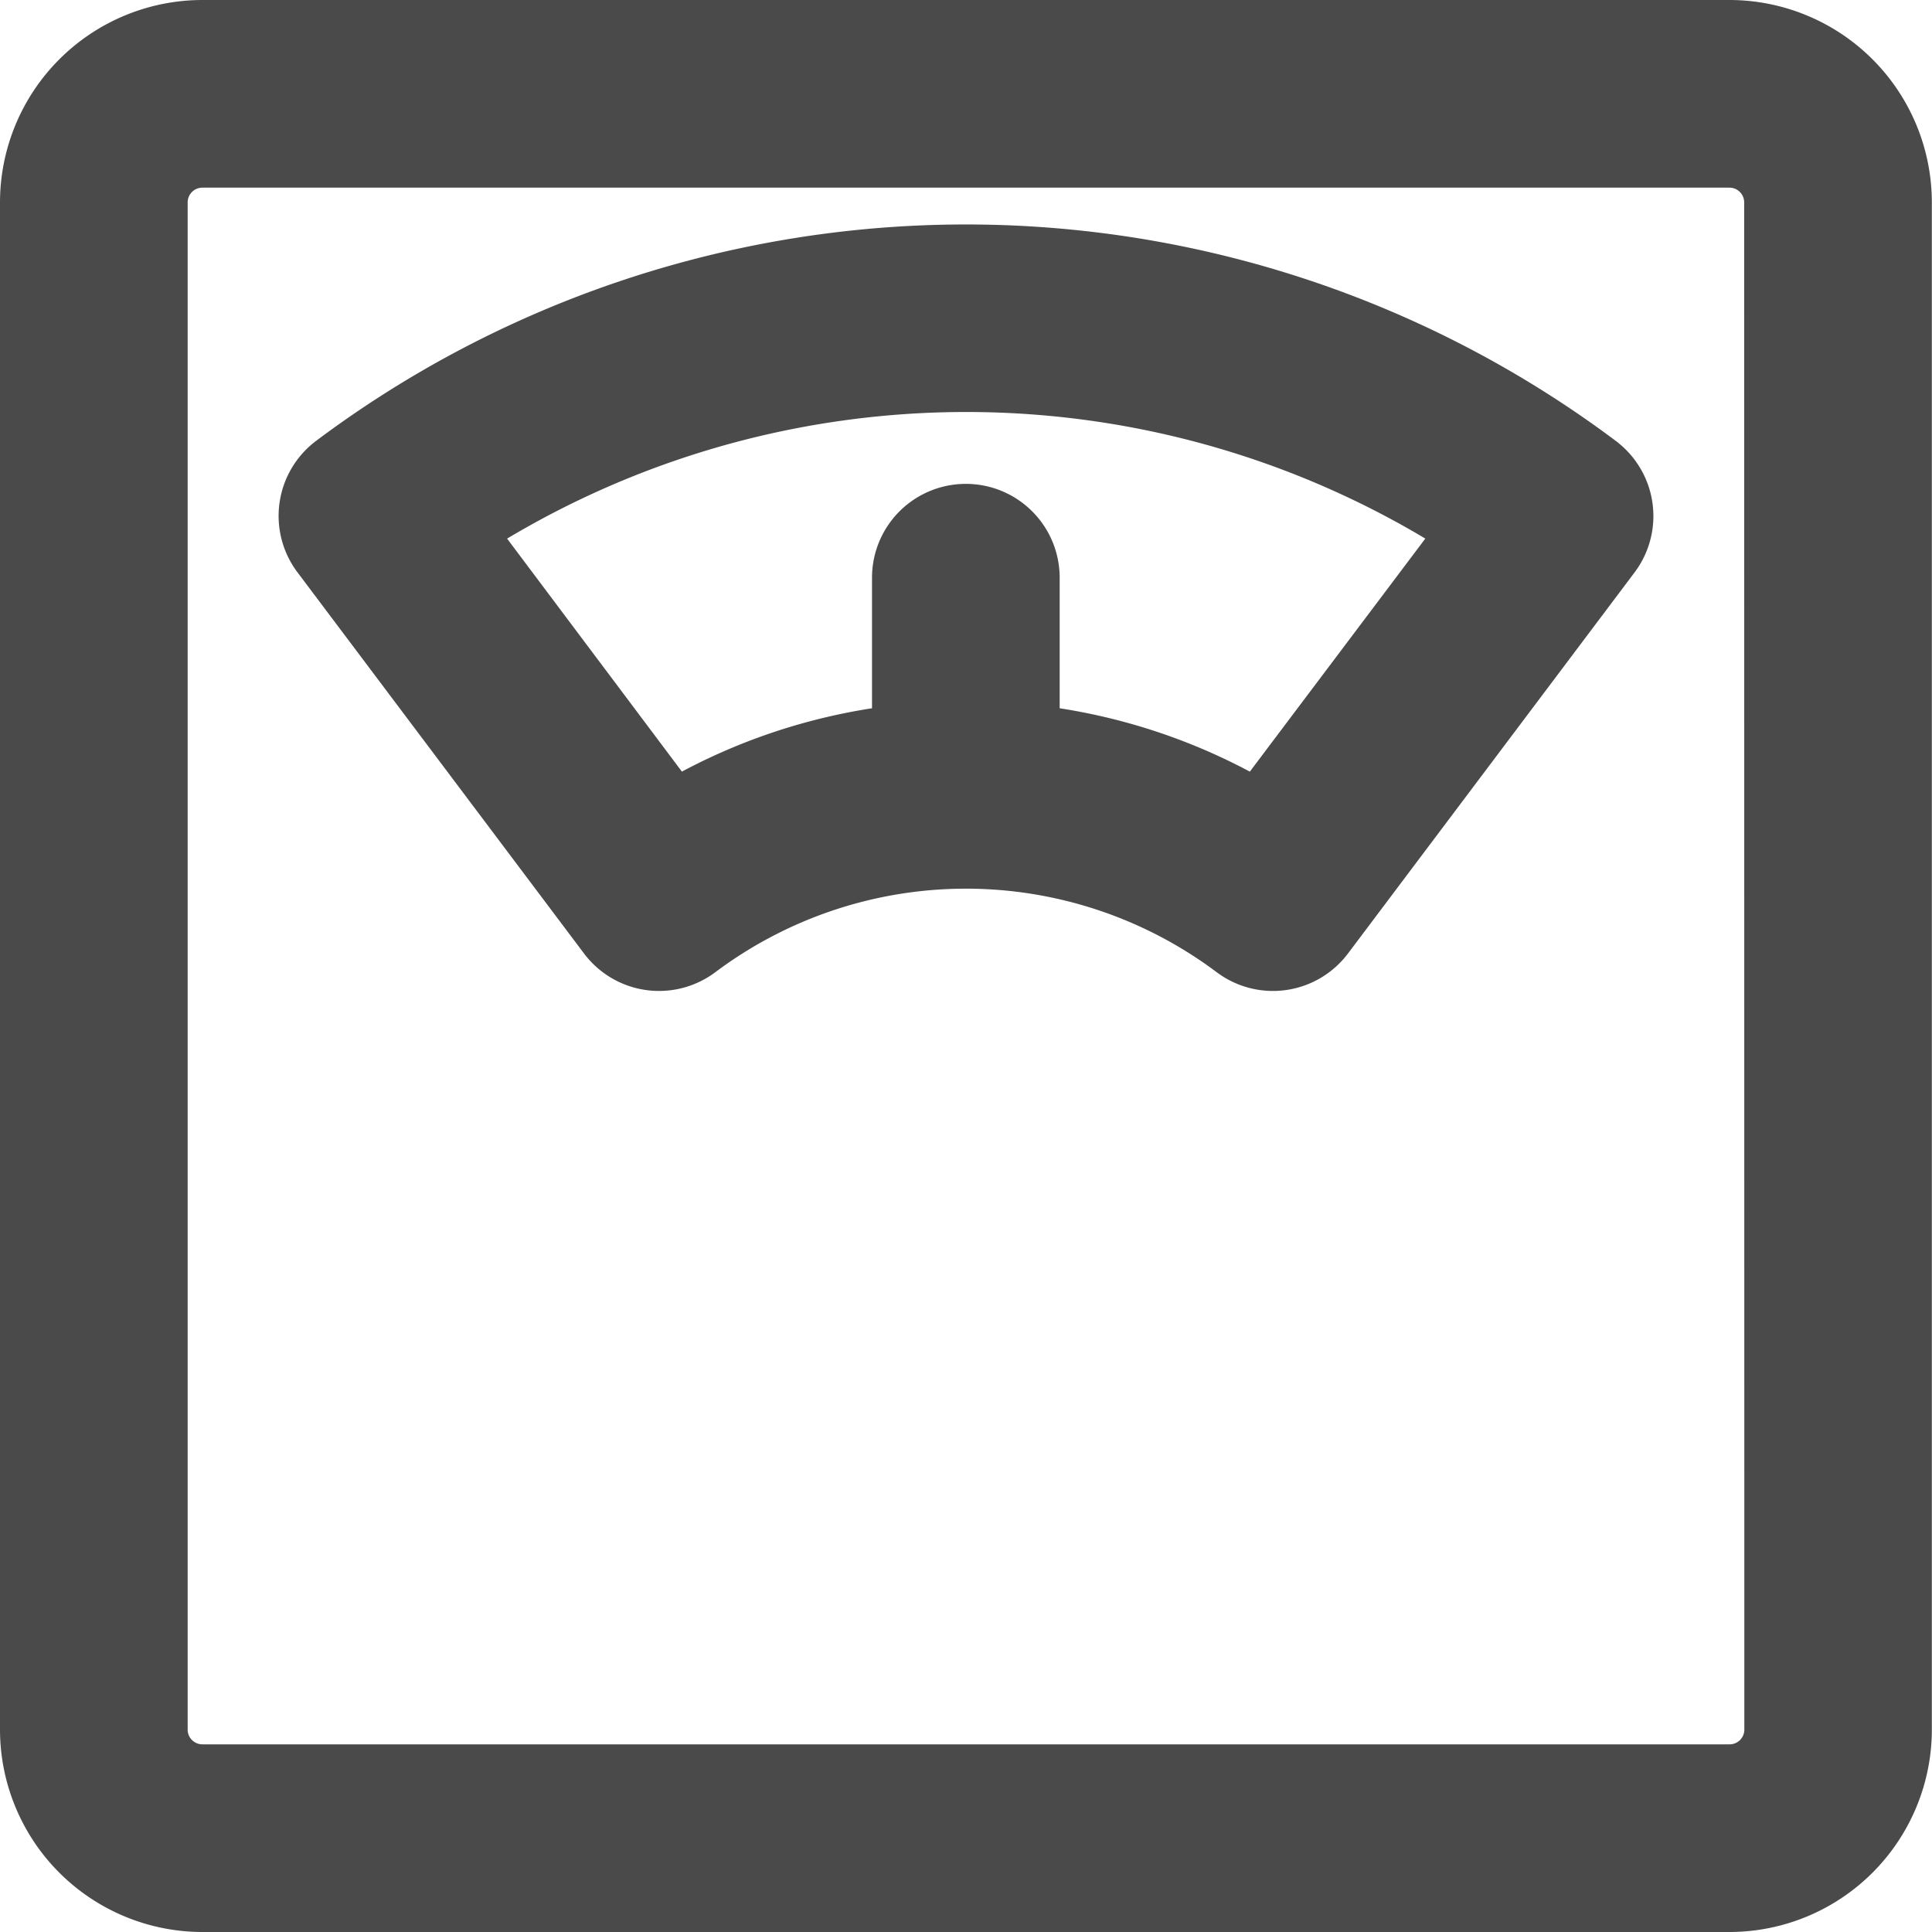
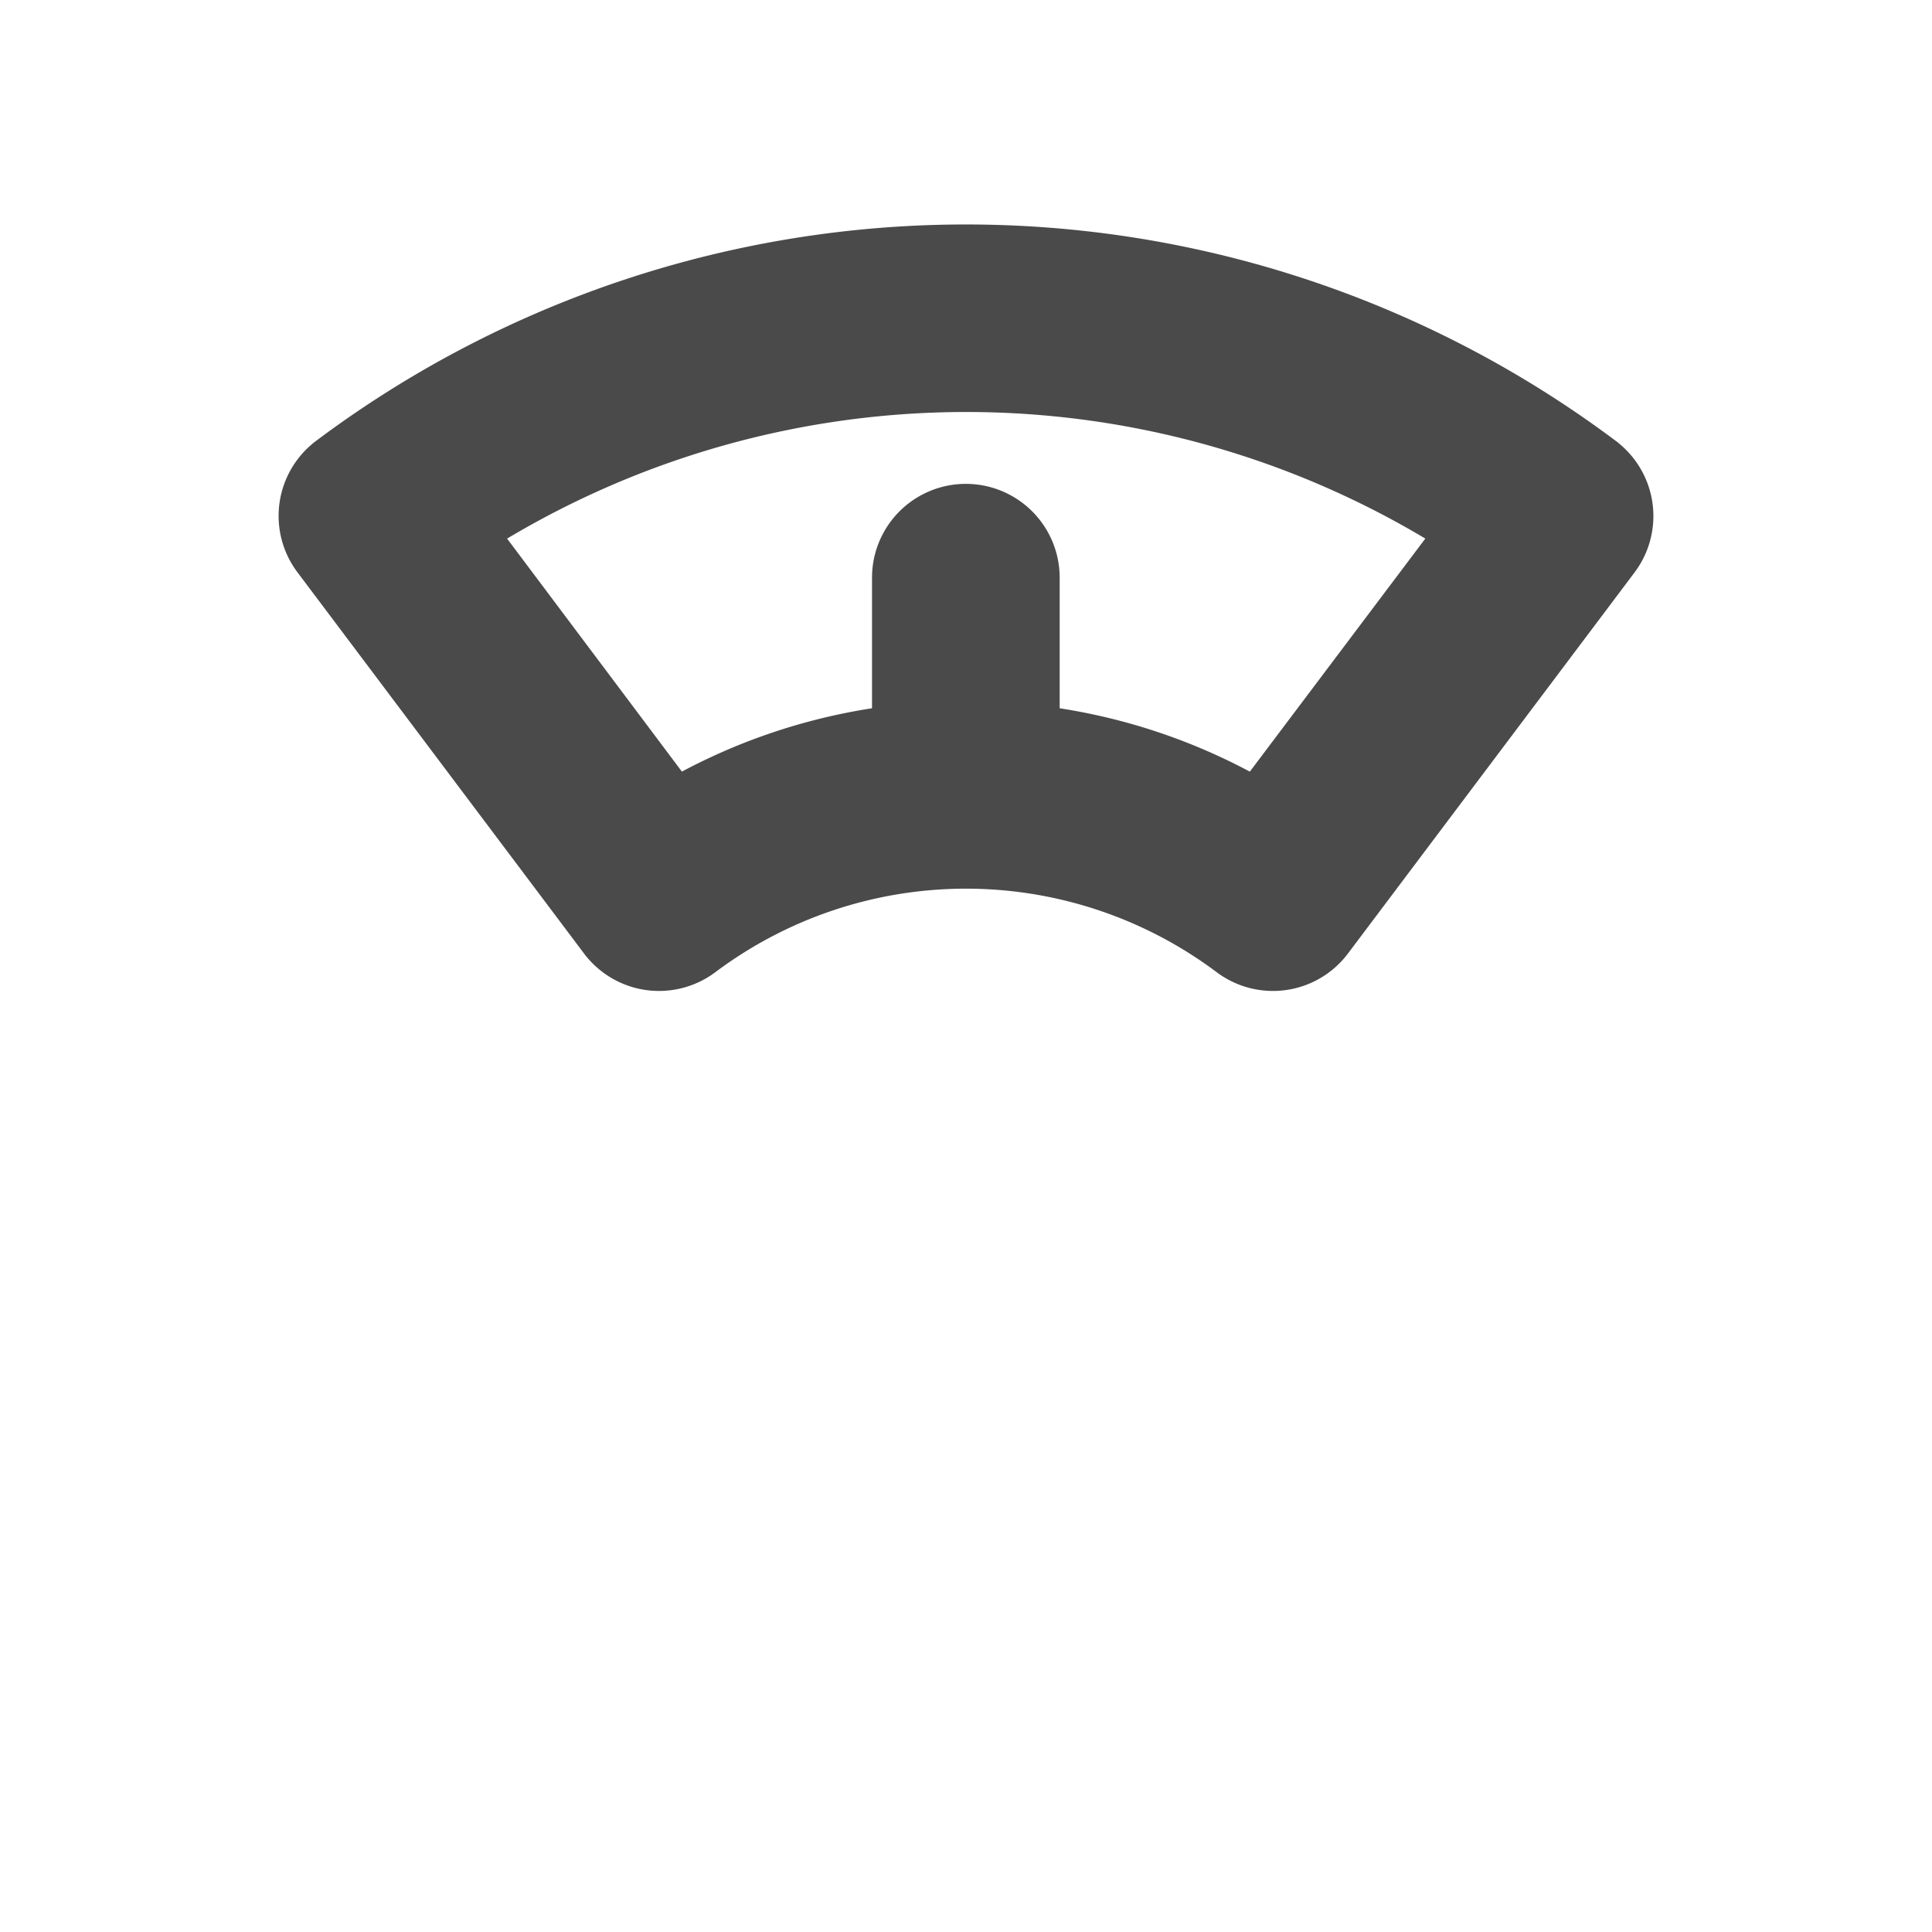
<svg xmlns="http://www.w3.org/2000/svg" width="12.21" height="12.21" viewBox="0 0 12.21 12.21">
  <defs>
    <style>.a{fill:#4a4a4a;stroke:#4a4a4a;stroke-width:0.5px;}</style>
  </defs>
  <g transform="translate(0.25 0.25)">
-     <path class="a" d="M10.681,0H1.029A1.03,1.03,0,0,0,0,1.029v9.651A1.03,1.03,0,0,0,1.029,11.71h9.651a1.03,1.03,0,0,0,1.029-1.029V1.029A1.03,1.03,0,0,0,10.681,0Zm.343,10.681a.343.343,0,0,1-.343.343H1.029a.343.343,0,0,1-.343-.343V1.029A.343.343,0,0,1,1.029.686h9.651a.343.343,0,0,1,.343.343Zm0,0" />
    <path class="a" d="M85.05,63.318a6.6,6.6,0,0,0-7.913,0,.343.343,0,0,0-.068.481l1.811,2.409a.343.343,0,0,0,.48.068,2.891,2.891,0,0,1,3.468,0,.343.343,0,0,0,.48-.068L85.119,63.8a.343.343,0,0,0-.068-.481Zm-2.095,2.217a3.536,3.536,0,0,0-1.519-.506V63.983a.343.343,0,1,0-.686,0v1.046a3.536,3.536,0,0,0-1.519.506l-1.4-1.866a5.911,5.911,0,0,1,6.529,0Zm0,0" transform="translate(-75.239 -60.582)" />
  </g>
</svg>